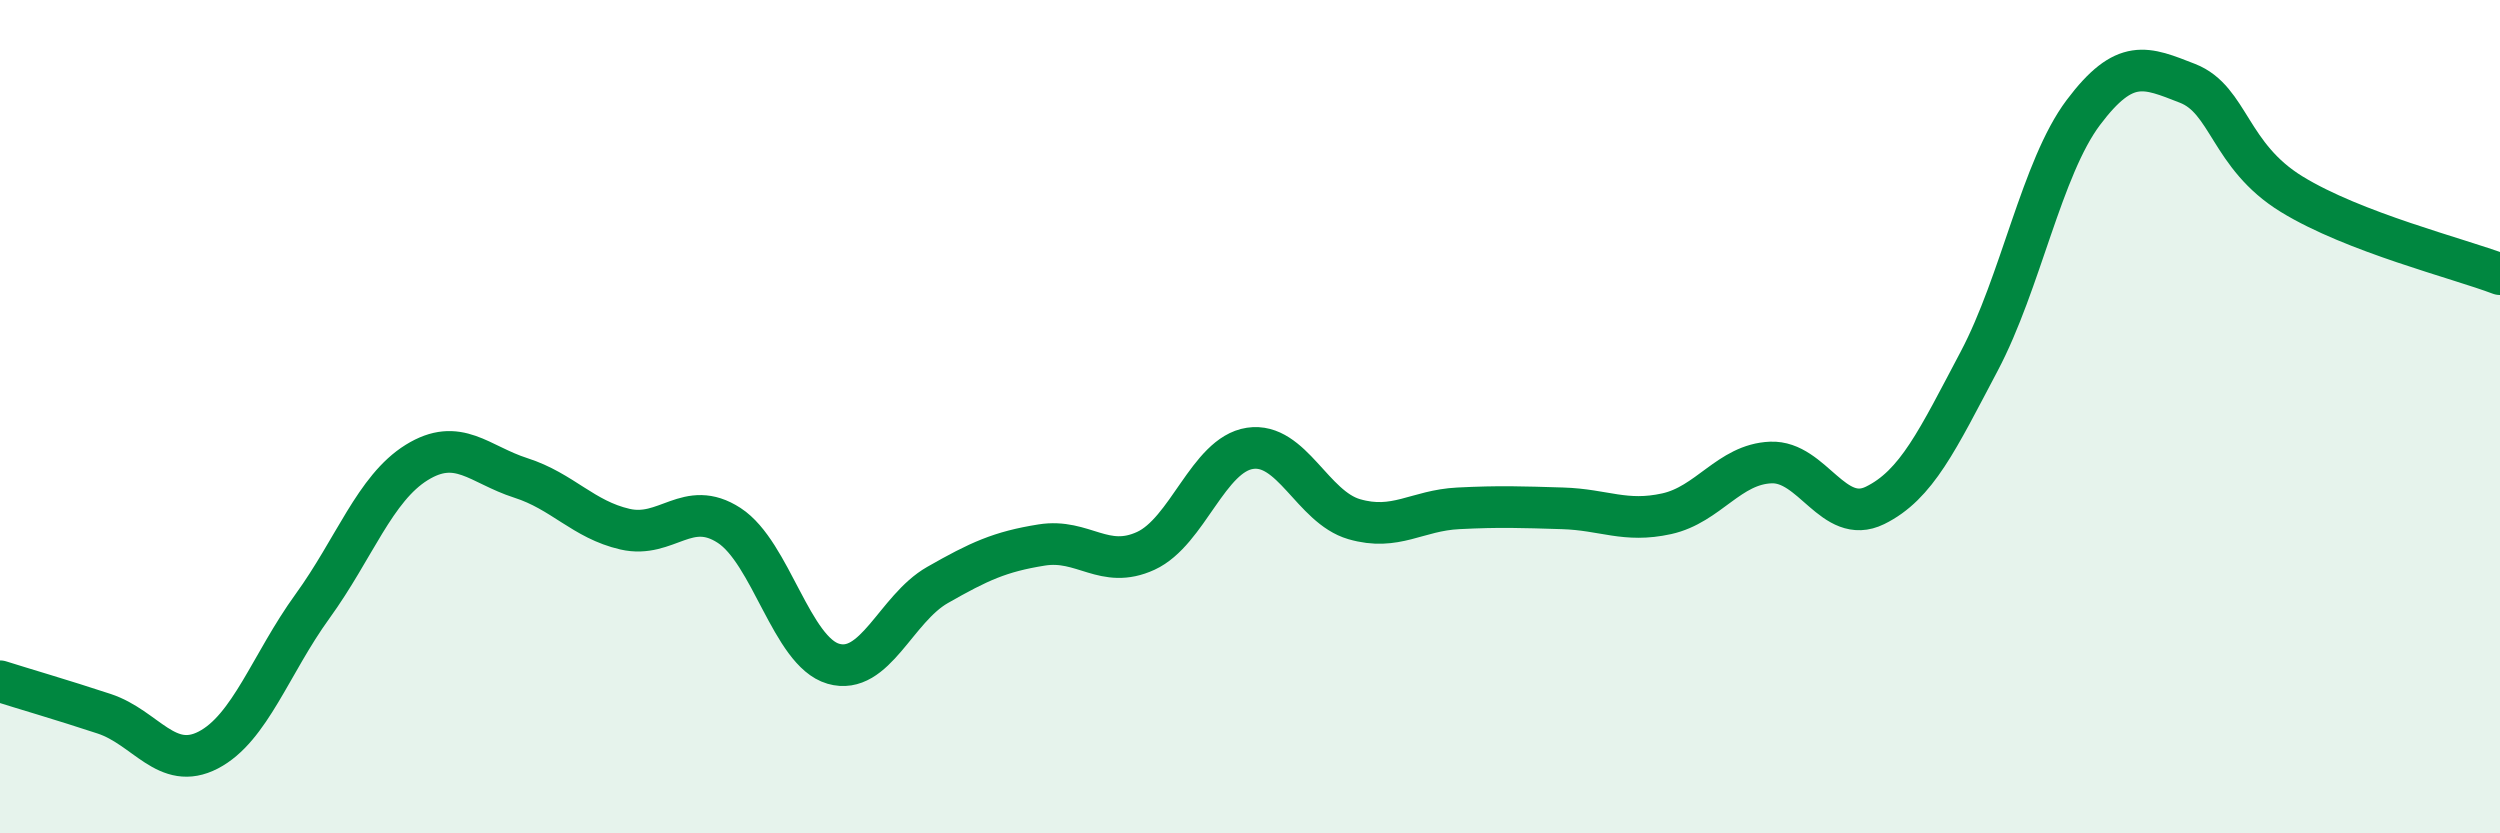
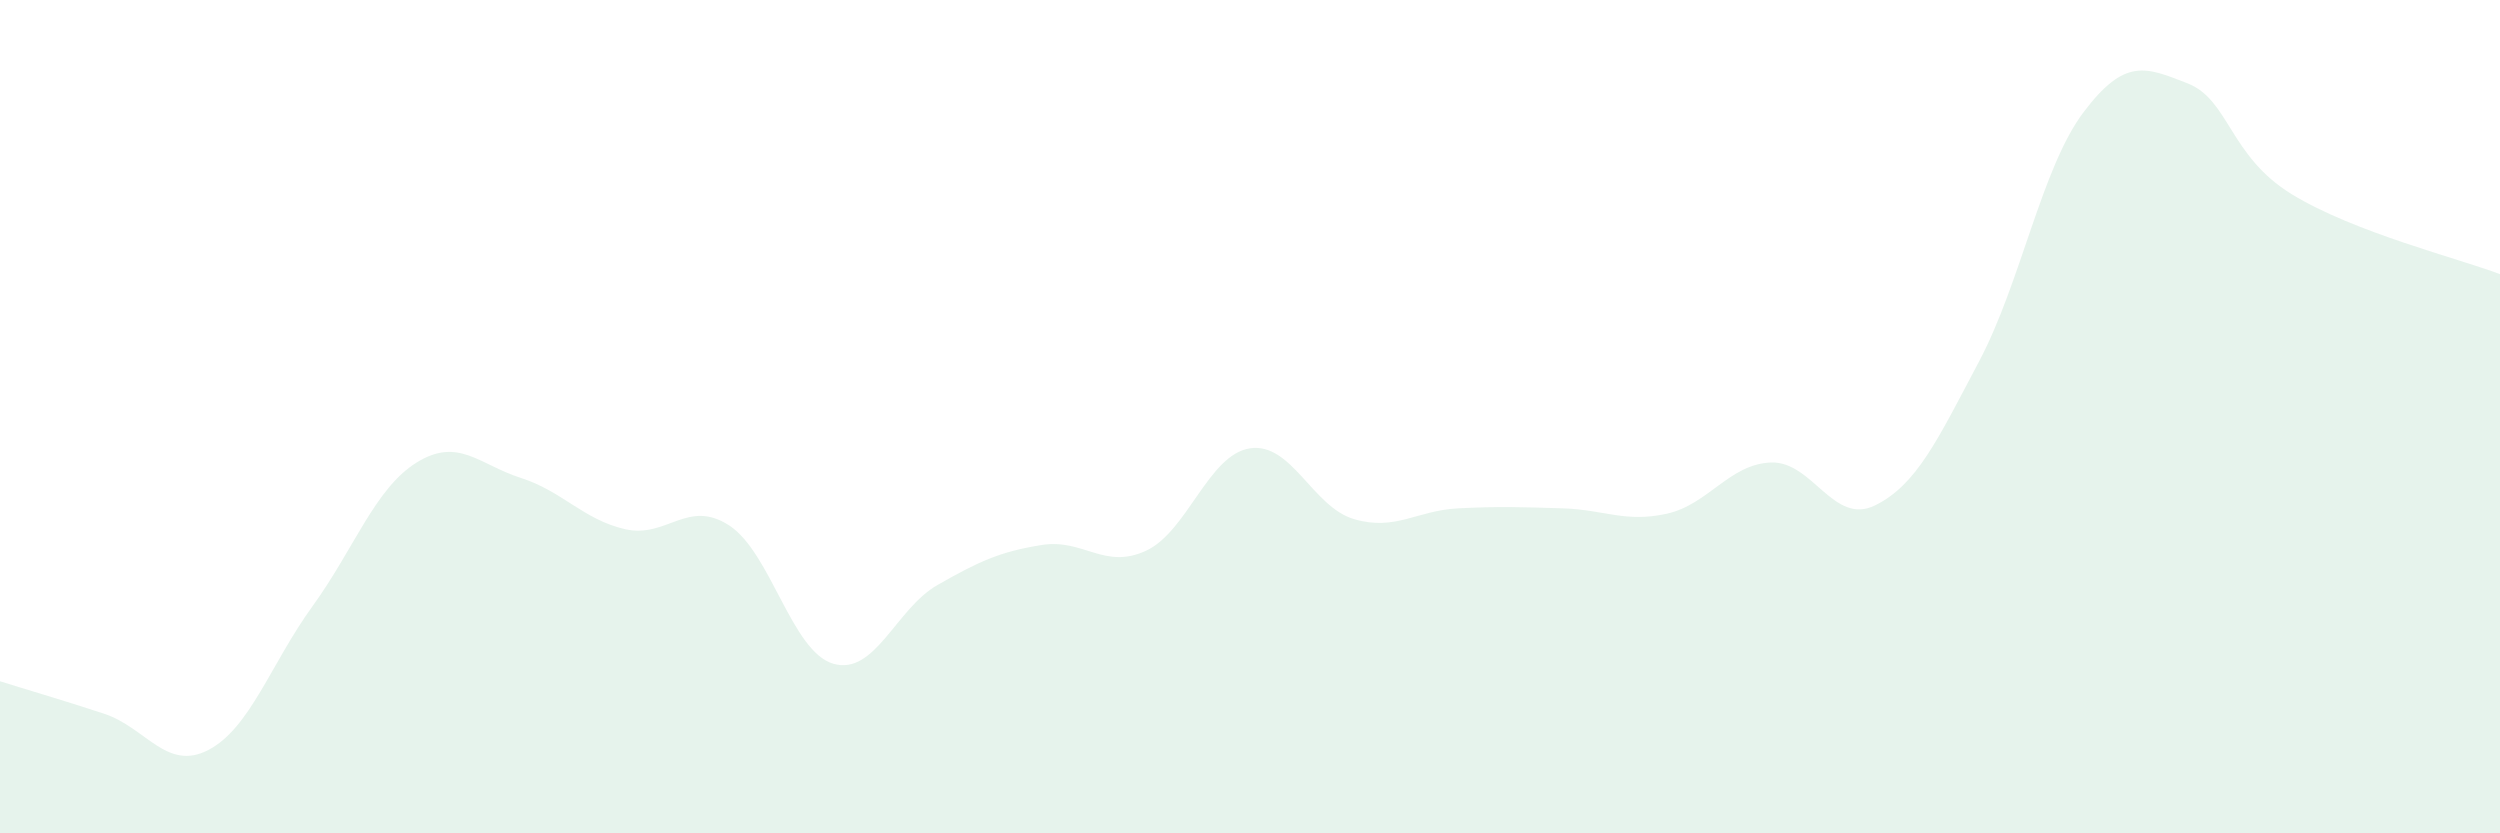
<svg xmlns="http://www.w3.org/2000/svg" width="60" height="20" viewBox="0 0 60 20">
  <path d="M 0,16.35 C 0.5,16.51 1.5,16.8 2.5,17.13 C 3.5,17.46 4,18.52 5,18 C 6,17.48 6.5,15.93 7.5,14.55 C 8.5,13.17 9,11.72 10,11.1 C 11,10.48 11.5,11.15 12.5,11.47 C 13.5,11.79 14,12.47 15,12.7 C 16,12.93 16.5,11.96 17.5,12.61 C 18.5,13.26 19,15.64 20,15.93 C 21,16.22 21.5,14.61 22.5,14.04 C 23.5,13.47 24,13.24 25,13.08 C 26,12.92 26.5,13.68 27.5,13.22 C 28.5,12.76 29,10.91 30,10.76 C 31,10.61 31.5,12.17 32.5,12.46 C 33.5,12.75 34,12.25 35,12.2 C 36,12.15 36.5,12.17 37.5,12.2 C 38.5,12.23 39,12.55 40,12.33 C 41,12.11 41.5,11.14 42.5,11.1 C 43.5,11.06 44,12.62 45,12.13 C 46,11.64 46.5,10.56 47.5,8.67 C 48.5,6.78 49,4.03 50,2.7 C 51,1.37 51.5,1.61 52.5,2 C 53.5,2.39 53.5,3.74 55,4.66 C 56.5,5.58 59,6.2 60,6.58L60 20L0 20Z" fill="#008740" opacity="0.1" stroke-linecap="round" stroke-linejoin="round" />
-   <path d="M 0,16.35 C 0.5,16.51 1.5,16.8 2.5,17.13 C 3.5,17.46 4,18.52 5,18 C 6,17.48 6.5,15.93 7.5,14.55 C 8.5,13.17 9,11.72 10,11.1 C 11,10.48 11.5,11.15 12.5,11.47 C 13.5,11.79 14,12.47 15,12.7 C 16,12.93 16.5,11.96 17.5,12.61 C 18.5,13.26 19,15.64 20,15.93 C 21,16.22 21.5,14.61 22.5,14.04 C 23.5,13.47 24,13.24 25,13.08 C 26,12.92 26.5,13.68 27.5,13.22 C 28.5,12.76 29,10.91 30,10.76 C 31,10.61 31.5,12.17 32.5,12.46 C 33.5,12.75 34,12.25 35,12.2 C 36,12.15 36.5,12.17 37.5,12.2 C 38.5,12.23 39,12.55 40,12.33 C 41,12.11 41.5,11.14 42.5,11.1 C 43.5,11.06 44,12.62 45,12.13 C 46,11.64 46.5,10.56 47.5,8.67 C 48.5,6.78 49,4.03 50,2.7 C 51,1.37 51.5,1.61 52.5,2 C 53.5,2.39 53.5,3.74 55,4.66 C 56.5,5.58 59,6.2 60,6.58" stroke="#008740" stroke-width="1" fill="none" stroke-linecap="round" stroke-linejoin="round" />
</svg>